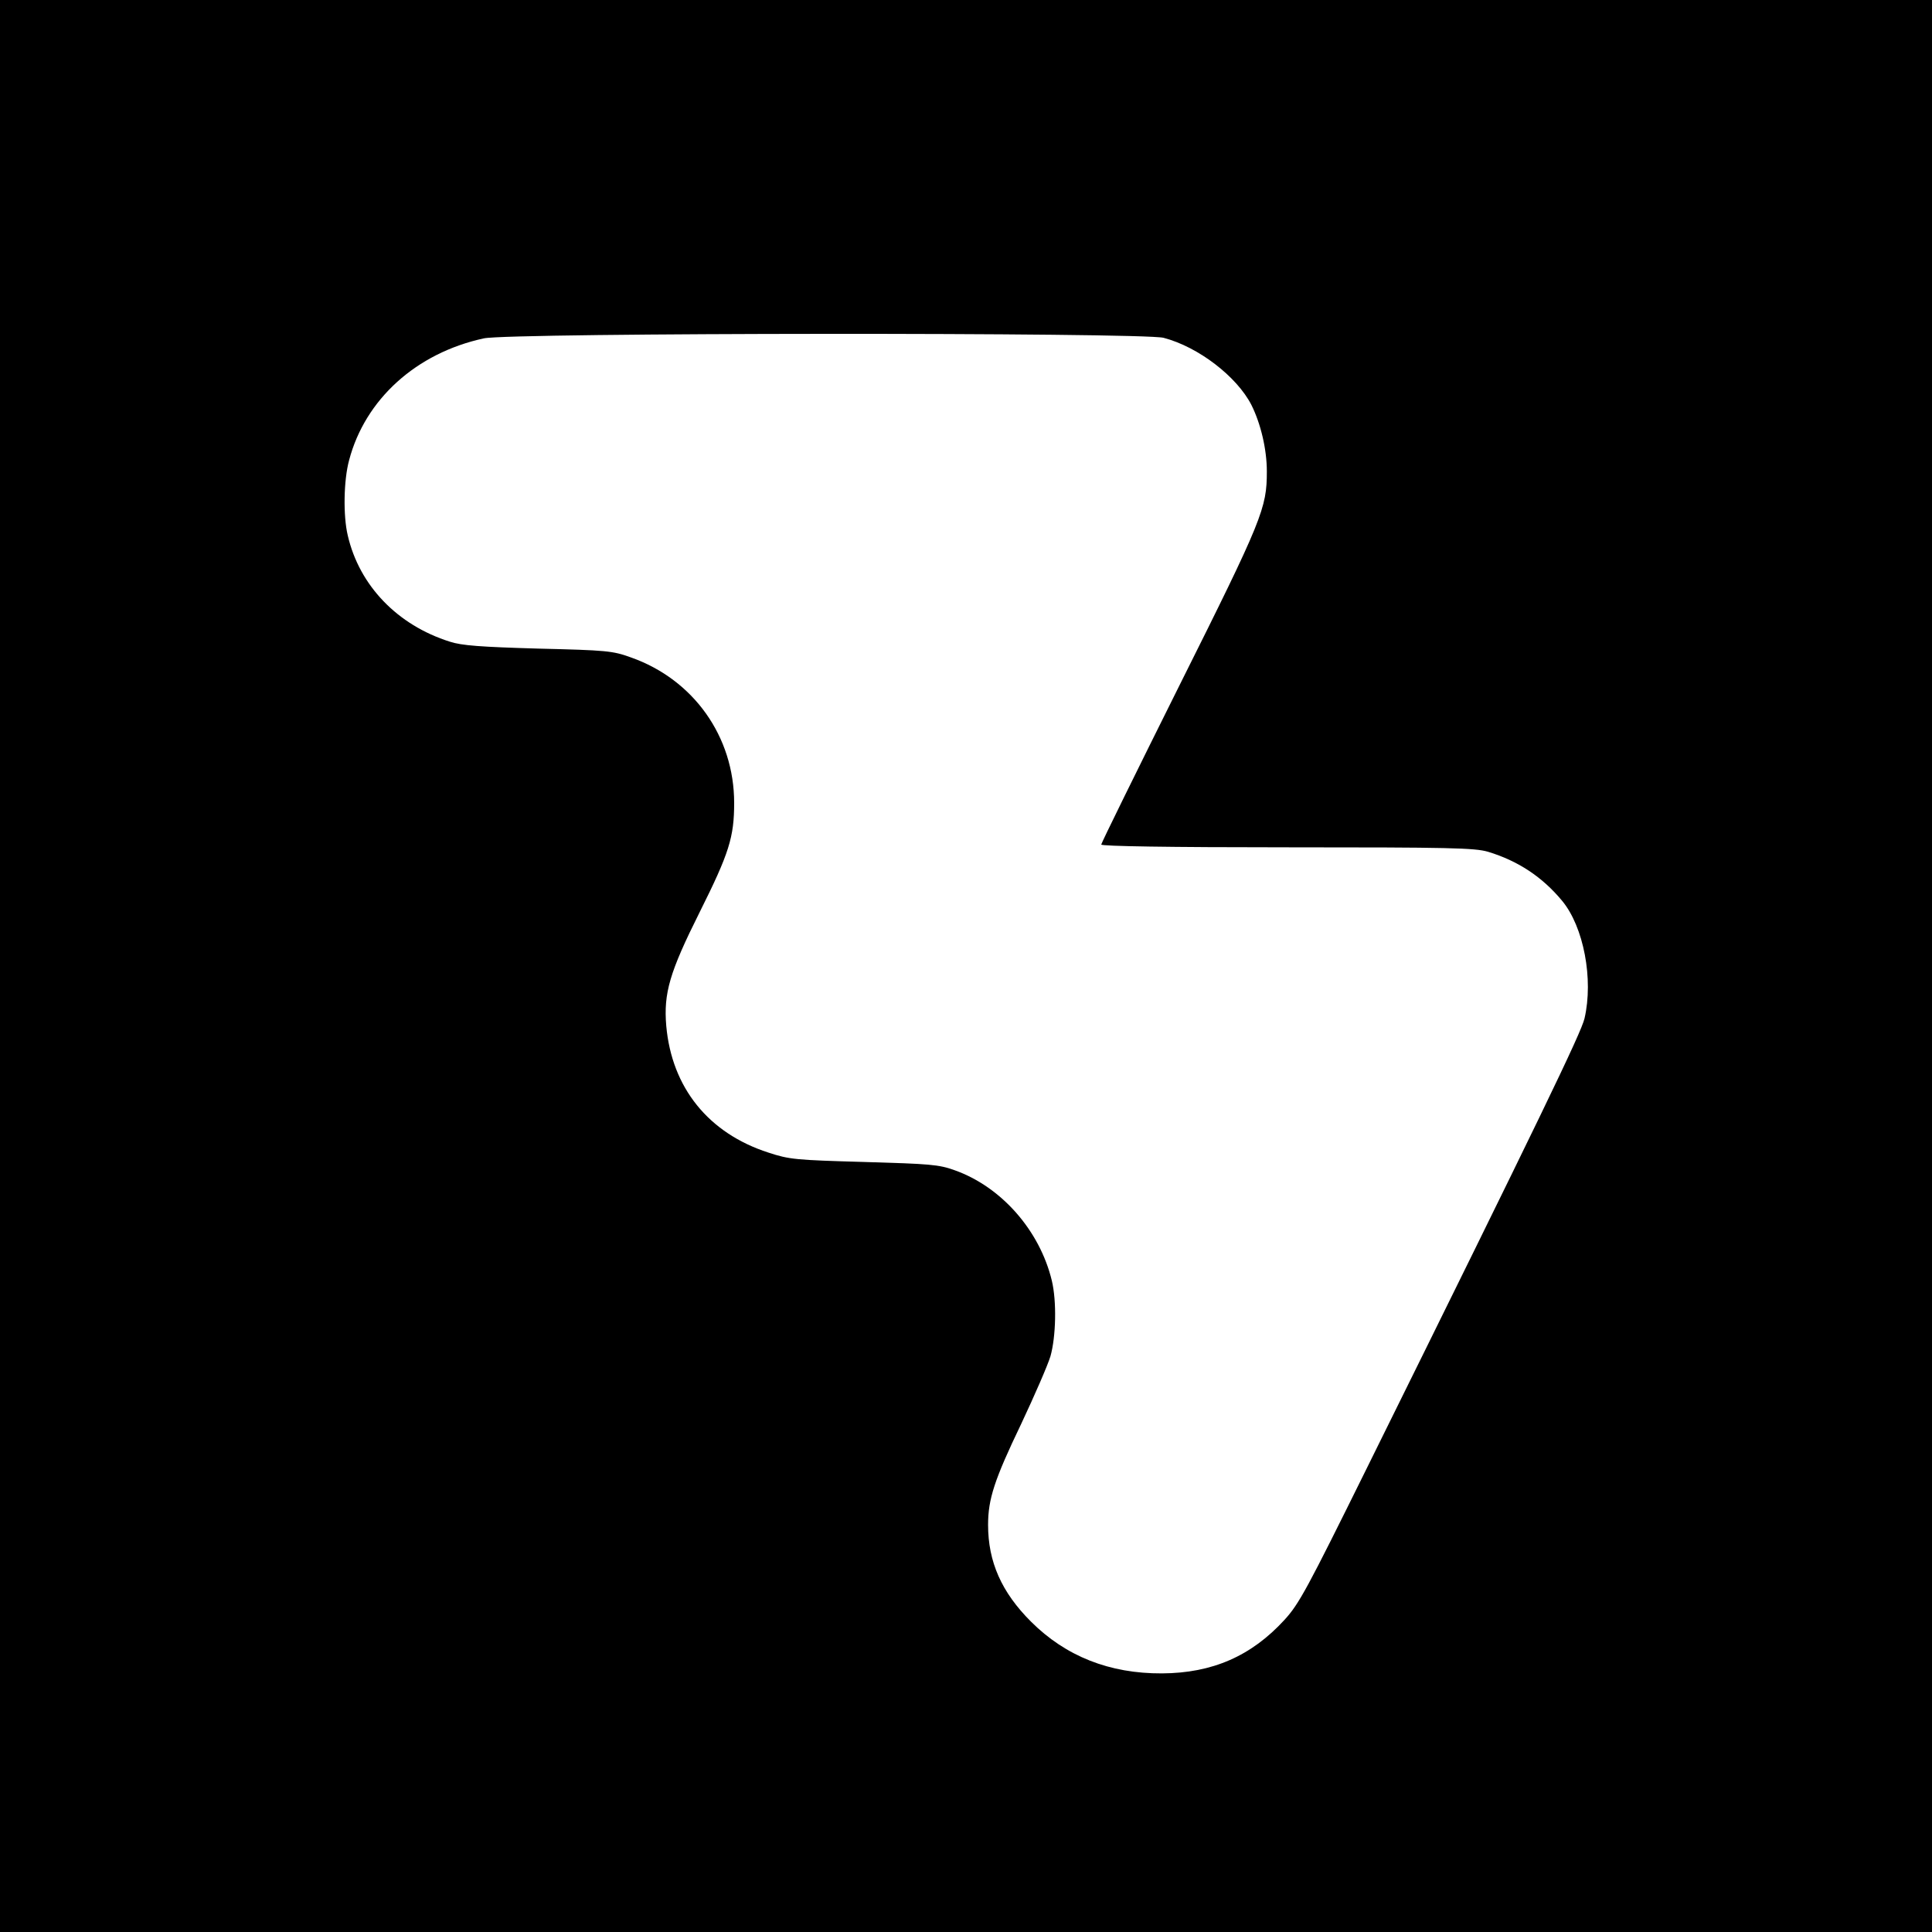
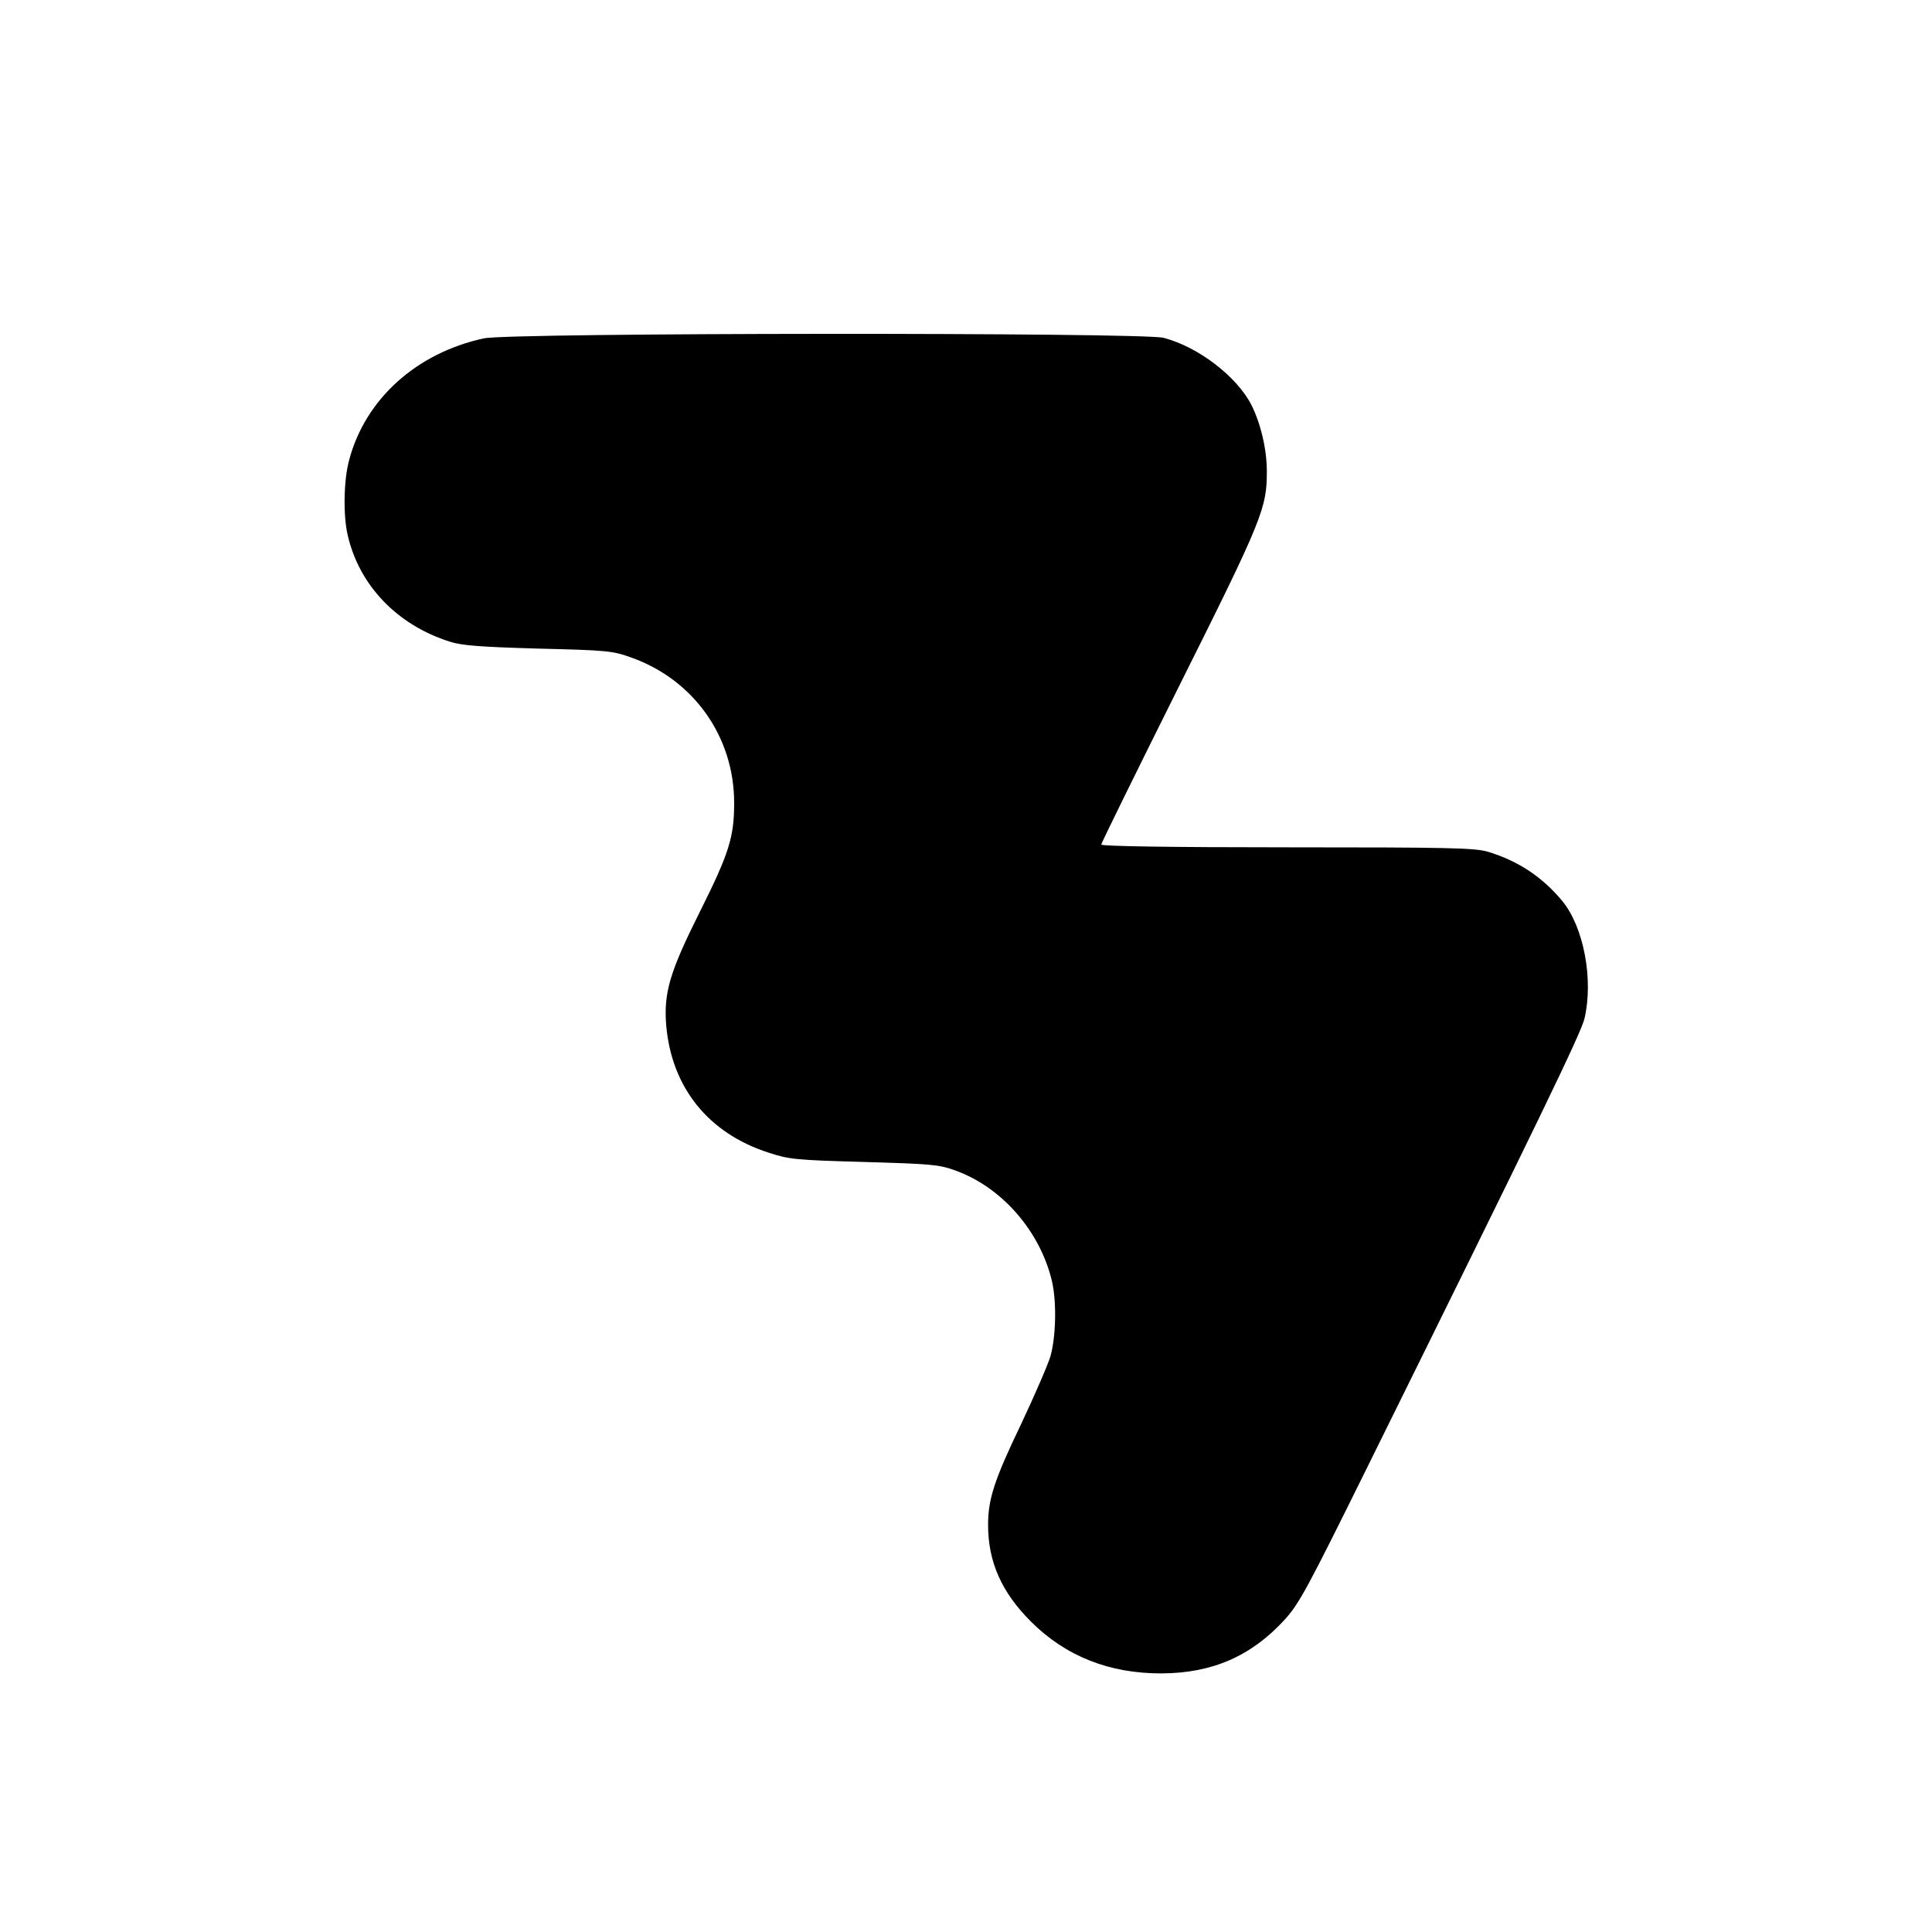
<svg xmlns="http://www.w3.org/2000/svg" version="1.0" width="700pt" height="700pt" viewBox="0 0 700 700" preserveAspectRatio="xMidYMid meet">
  <g transform="translate(0,700) scale(0.1,-0.1)" fill="#000000" stroke="none">
-     <path d="M0 3500 l0 -3500 3500 0 3500 0 0 3500 0 3500 -3500 0 -3500 0 0 -3500z m4216 2276 c126 -33 265 -140 318 -243 34 -68 56 -161 56 -241 0 -133 -15 -172 -316 -774 -156 -313 -284 -573 -284 -578 0 -6 245 -10 673 -10 590 0 680 -2 728 -16 109 -33 197 -91 269 -178 78 -94 114 -284 81 -426 -12 -52 -160 -358 -789 -1630 -216 -437 -245 -491 -298 -549 -120 -131 -261 -193 -444 -194 -190 -1 -349 62 -475 188 -106 106 -155 216 -155 350 0 94 23 164 120 366 48 102 96 212 106 245 20 71 23 199 5 274 -44 182 -183 340 -352 400 -58 21 -90 23 -329 30 -248 7 -270 9 -346 34 -217 70 -350 235 -370 459 -10 119 12 194 121 412 107 214 125 272 125 396 0 240 -147 447 -374 527 -66 24 -88 26 -336 32 -209 6 -277 11 -320 25 -190 60 -328 203 -370 385 -17 71 -15 200 5 273 58 220 243 388 488 441 92 21 2388 22 2463 2z" />
+     <path d="M0 3500 z m4216 2276 c126 -33 265 -140 318 -243 34 -68 56 -161 56 -241 0 -133 -15 -172 -316 -774 -156 -313 -284 -573 -284 -578 0 -6 245 -10 673 -10 590 0 680 -2 728 -16 109 -33 197 -91 269 -178 78 -94 114 -284 81 -426 -12 -52 -160 -358 -789 -1630 -216 -437 -245 -491 -298 -549 -120 -131 -261 -193 -444 -194 -190 -1 -349 62 -475 188 -106 106 -155 216 -155 350 0 94 23 164 120 366 48 102 96 212 106 245 20 71 23 199 5 274 -44 182 -183 340 -352 400 -58 21 -90 23 -329 30 -248 7 -270 9 -346 34 -217 70 -350 235 -370 459 -10 119 12 194 121 412 107 214 125 272 125 396 0 240 -147 447 -374 527 -66 24 -88 26 -336 32 -209 6 -277 11 -320 25 -190 60 -328 203 -370 385 -17 71 -15 200 5 273 58 220 243 388 488 441 92 21 2388 22 2463 2z" />
  </g>
</svg>